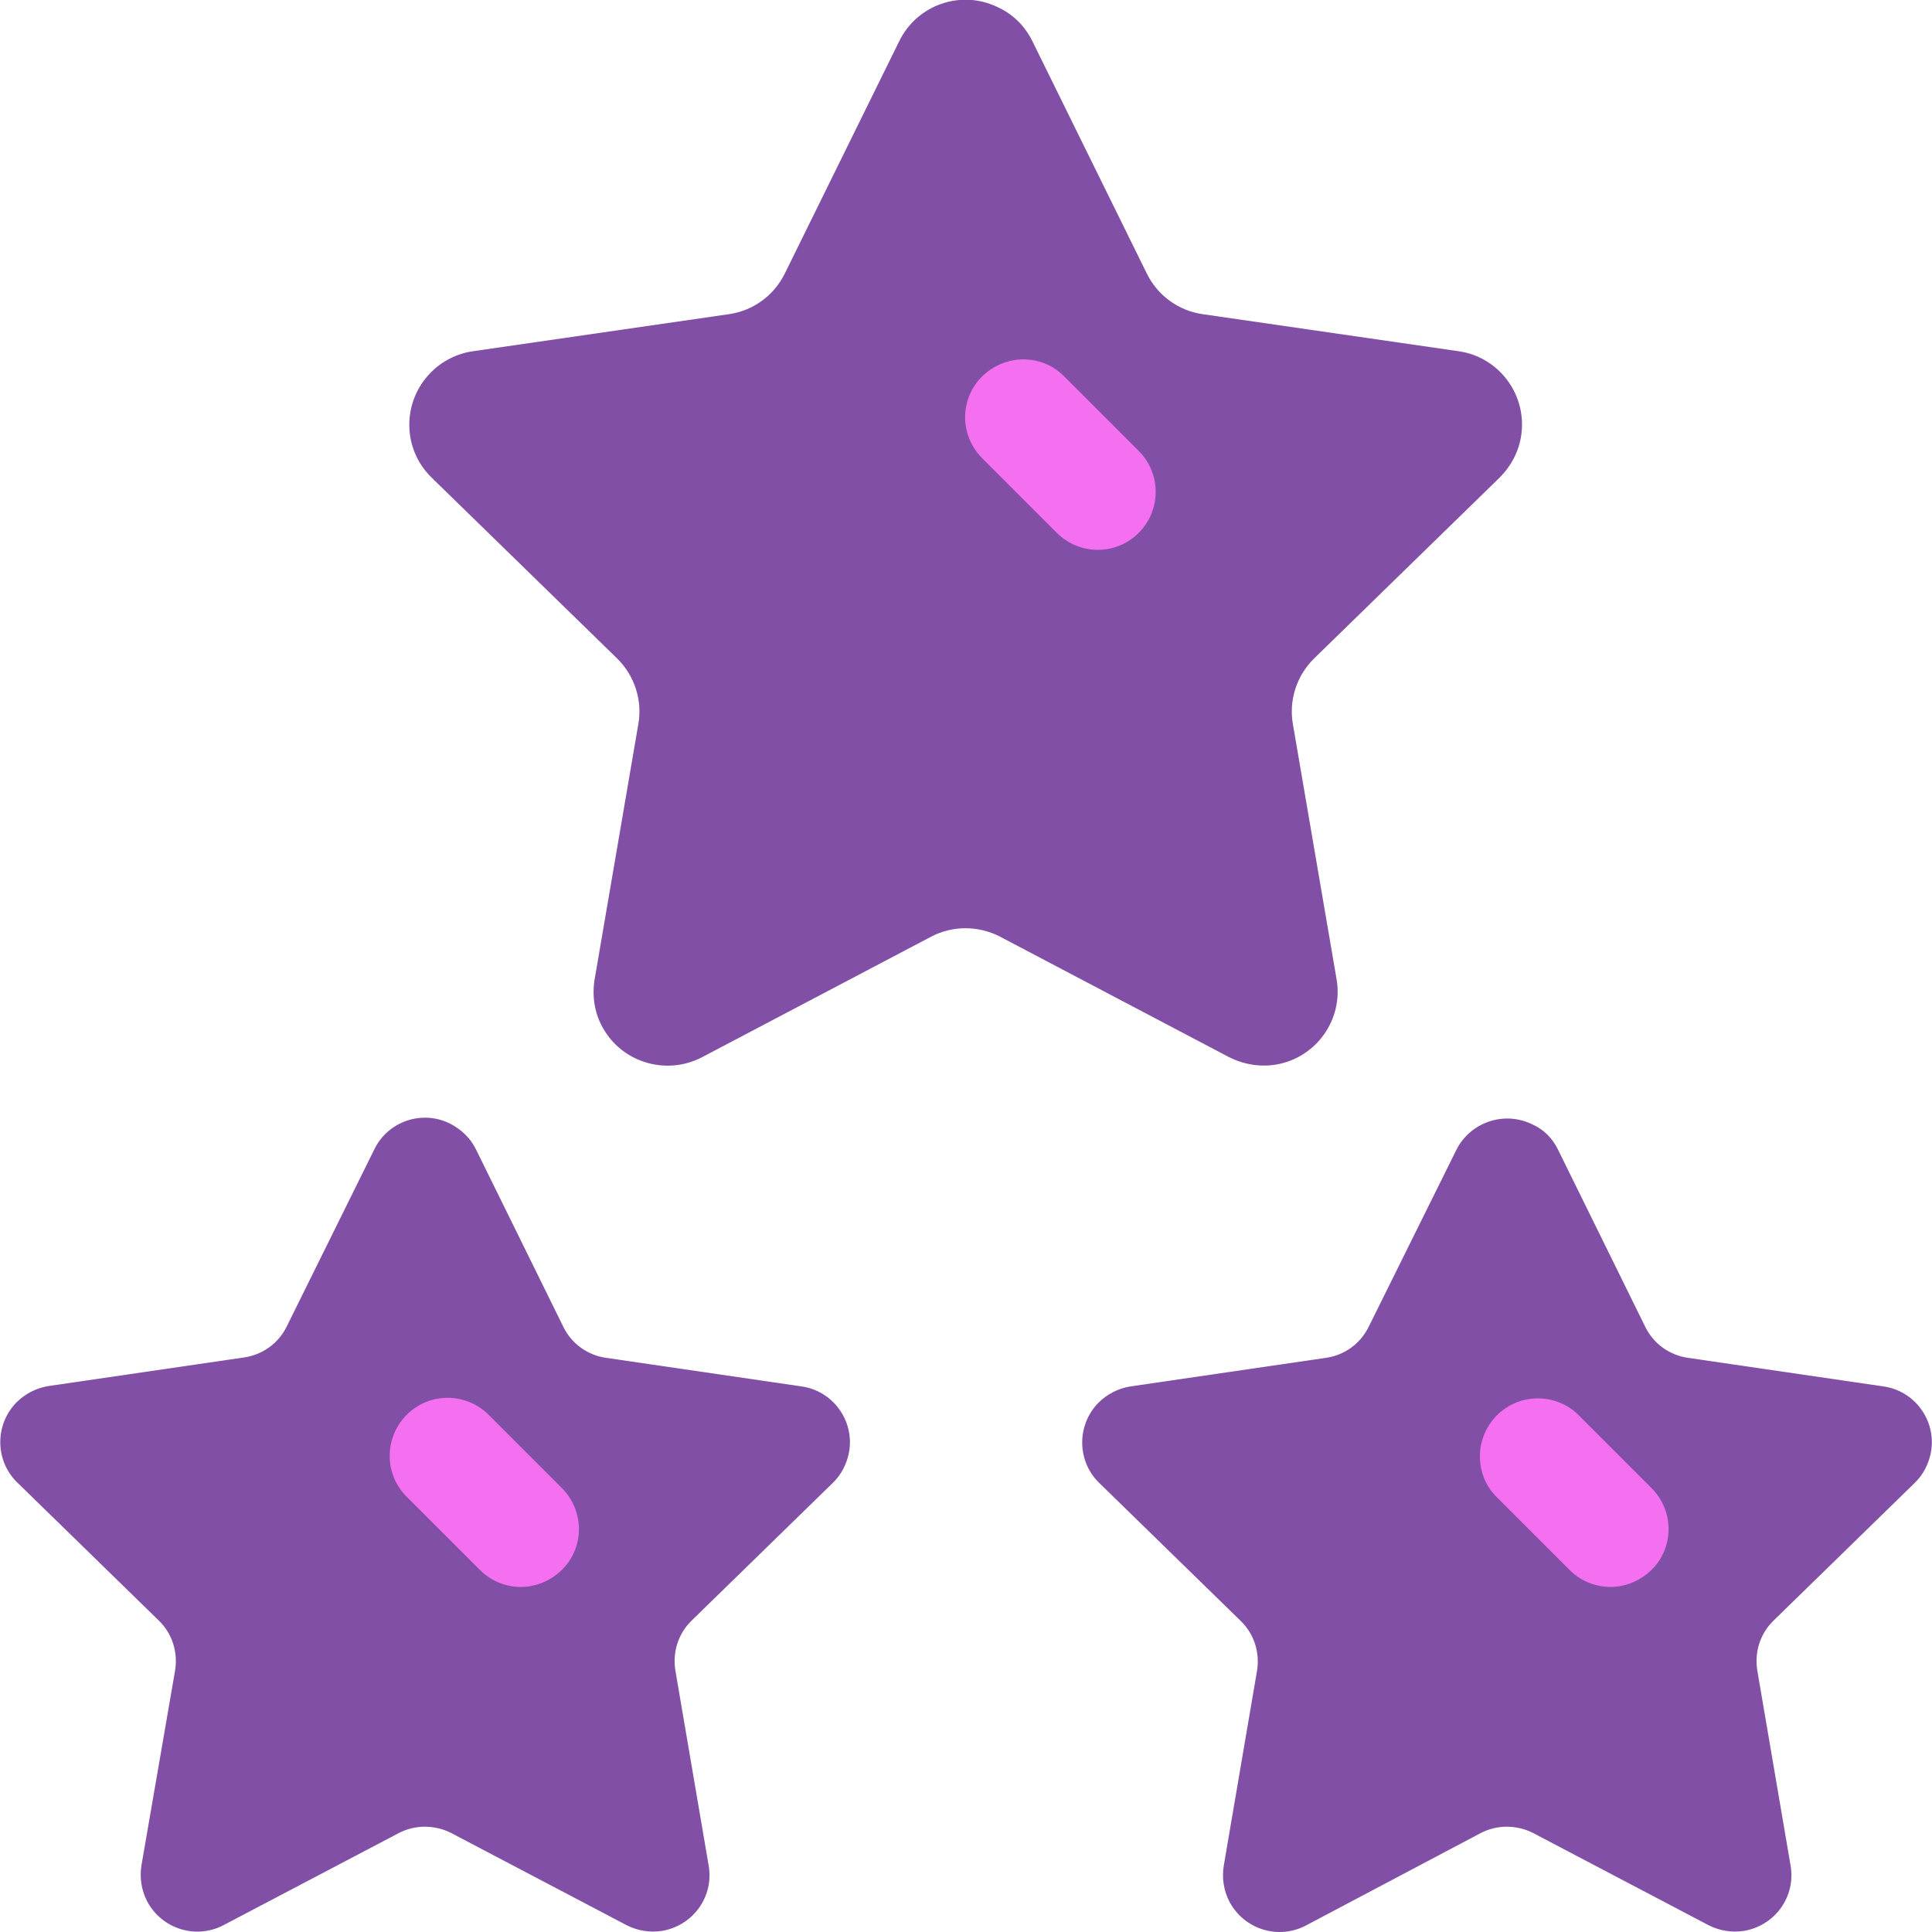
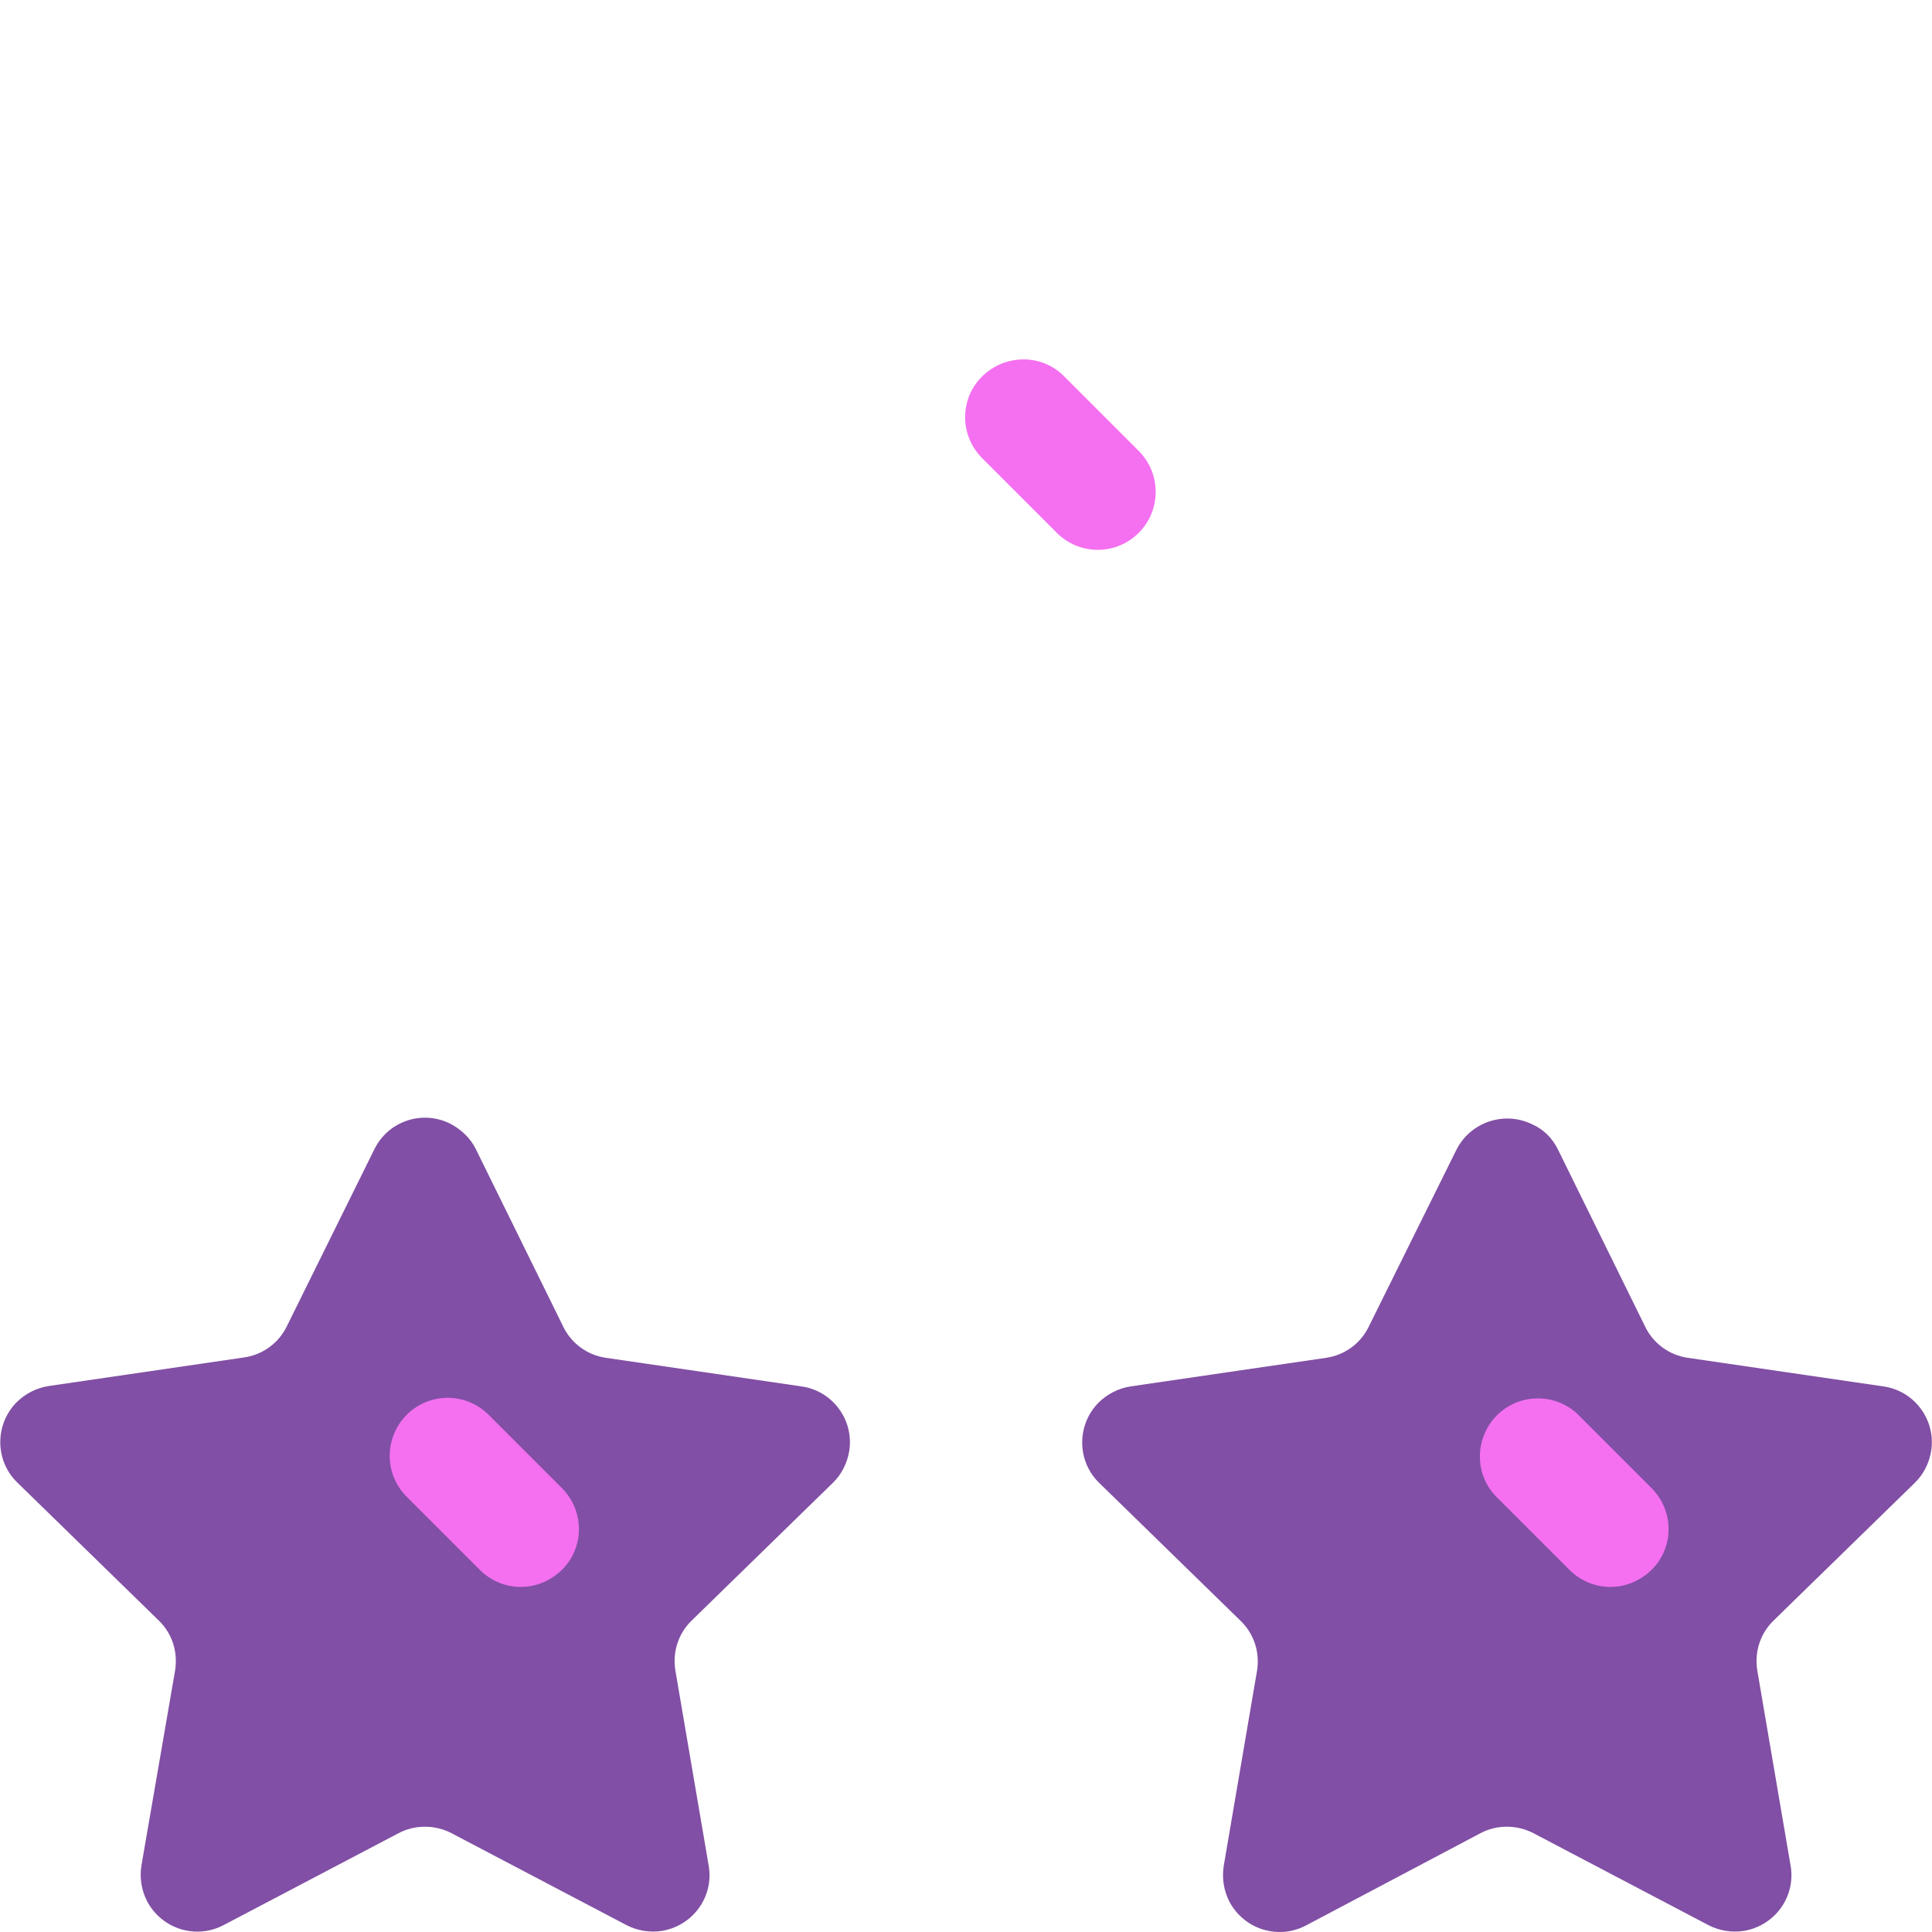
<svg xmlns="http://www.w3.org/2000/svg" enable-background="new 0 0 500 500" viewBox="0 0 500 500">
  <path d="m123.2 297.5 22.6 45.9c2.1 4.3 6.2 7.3 11 8l50.6 7.4c8 1.1 13.6 8.6 12.4 16.6-.5 3.2-2 6.2-4.3 8.4l-36.5 35.6c-3.5 3.4-5 8.2-4.2 13l8.6 50.4c1.4 8-4 15.5-12 16.9-3.2.5-6.4 0-9.3-1.5l-45.3-23.8c-4.3-2.2-9.4-2.2-13.6 0l-45.3 23.8c-7.2 3.8-16 1-19.8-6.1-1.5-2.9-2-6.1-1.5-9.3l8.7-50.4c.8-4.8-.7-9.6-4.2-13l-36.6-35.7c-5.8-5.6-5.9-14.9-.3-20.7 2.3-2.3 5.2-3.8 8.4-4.3l50.6-7.4c4.8-.7 8.9-3.7 11-8l22.7-45.9c3.6-7.3 12.4-10.2 19.6-6.6 2.9 1.5 5.3 3.8 6.7 6.7z" fill="#814fa5" />
  <path d="m134.8 410.7c-4 0-7.8-1.6-10.6-4.4l-19.3-19.3c-5.7-6.1-5.3-15.5.7-21.2 5.8-5.4 14.7-5.4 20.5 0l19.3 19.3c5.9 5.9 5.9 15.4 0 21.2-2.9 2.8-6.7 4.4-10.6 4.4z" fill="#f470f0" />
  <path d="m403.2 297.5 22.6 45.9c2.1 4.3 6.2 7.3 11 8l50.6 7.4c8 1.1 13.6 8.6 12.4 16.6-.5 3.2-2 6.2-4.3 8.4l-36.5 35.6c-3.5 3.4-5 8.2-4.2 13l8.6 50.4c1.4 8-4 15.5-12 16.9-3.2.5-6.4 0-9.3-1.5l-45.3-23.8c-4.3-2.2-9.4-2.2-13.6 0l-45.2 23.9c-7.2 3.8-16 1-19.8-6.1-1.5-2.9-2-6.1-1.5-9.3l8.6-50.4c.8-4.8-.7-9.6-4.2-13l-36.6-35.7c-5.8-5.6-5.9-14.9-.3-20.7 2.3-2.3 5.2-3.8 8.4-4.3l50.6-7.4c4.8-.7 8.9-3.7 11-8l22.7-45.8c3.6-7.2 12.4-10.2 19.7-6.6 2.9 1.3 5.2 3.6 6.6 6.5z" fill="#814fa5" />
  <path d="m416.8 410.7c-4 0-7.8-1.6-10.6-4.4l-19.3-19.3c-5.6-6.1-5.1-15.6 1-21.2 5.7-5.2 14.5-5.2 20.2 0l19.3 19.3c5.9 5.9 5.9 15.4 0 21.2-2.9 2.8-6.7 4.4-10.6 4.4z" fill="#f470f0" />
-   <path d="m267.2 10.7 29.6 60.1c2.8 5.7 8.2 9.6 14.4 10.5l66.3 9.6c10.5 1.5 17.7 11.3 16.2 21.7-.6 4.2-2.6 8-5.6 11l-48 46.8c-4.5 4.4-6.6 10.8-5.5 17l11.3 66c1.8 10.4-5.2 20.3-15.6 22.1-4.2.7-8.4 0-12.2-1.9l-59.3-31.2c-5.6-2.9-12.3-2.9-17.8 0l-59.3 31.2c-9.4 4.9-21 1.3-25.9-8-2-3.7-2.6-8-1.9-12.2l11.3-66c1.1-6.2-1-12.6-5.5-17l-48-46.8c-7.6-7.4-7.7-19.5-.3-27.1 2.9-3 6.8-5 11-5.6l66.3-9.6c6.2-.9 11.6-4.8 14.4-10.5l29.6-60.1c4.6-9.5 16.1-13.5 25.6-8.8 3.9 1.8 7 4.9 8.9 8.8z" fill="#814fa5" />
  <path d="m284.1 142.3c-4 0-7.8-1.6-10.6-4.4l-19.3-19.3c-5.9-5.9-5.9-15.4 0-21.2s15.4-5.9 21.2 0l19.3 19.3c5.9 5.9 5.8 15.4 0 21.2-2.8 2.8-6.6 4.4-10.6 4.4z" fill="#f470f0" />
</svg>